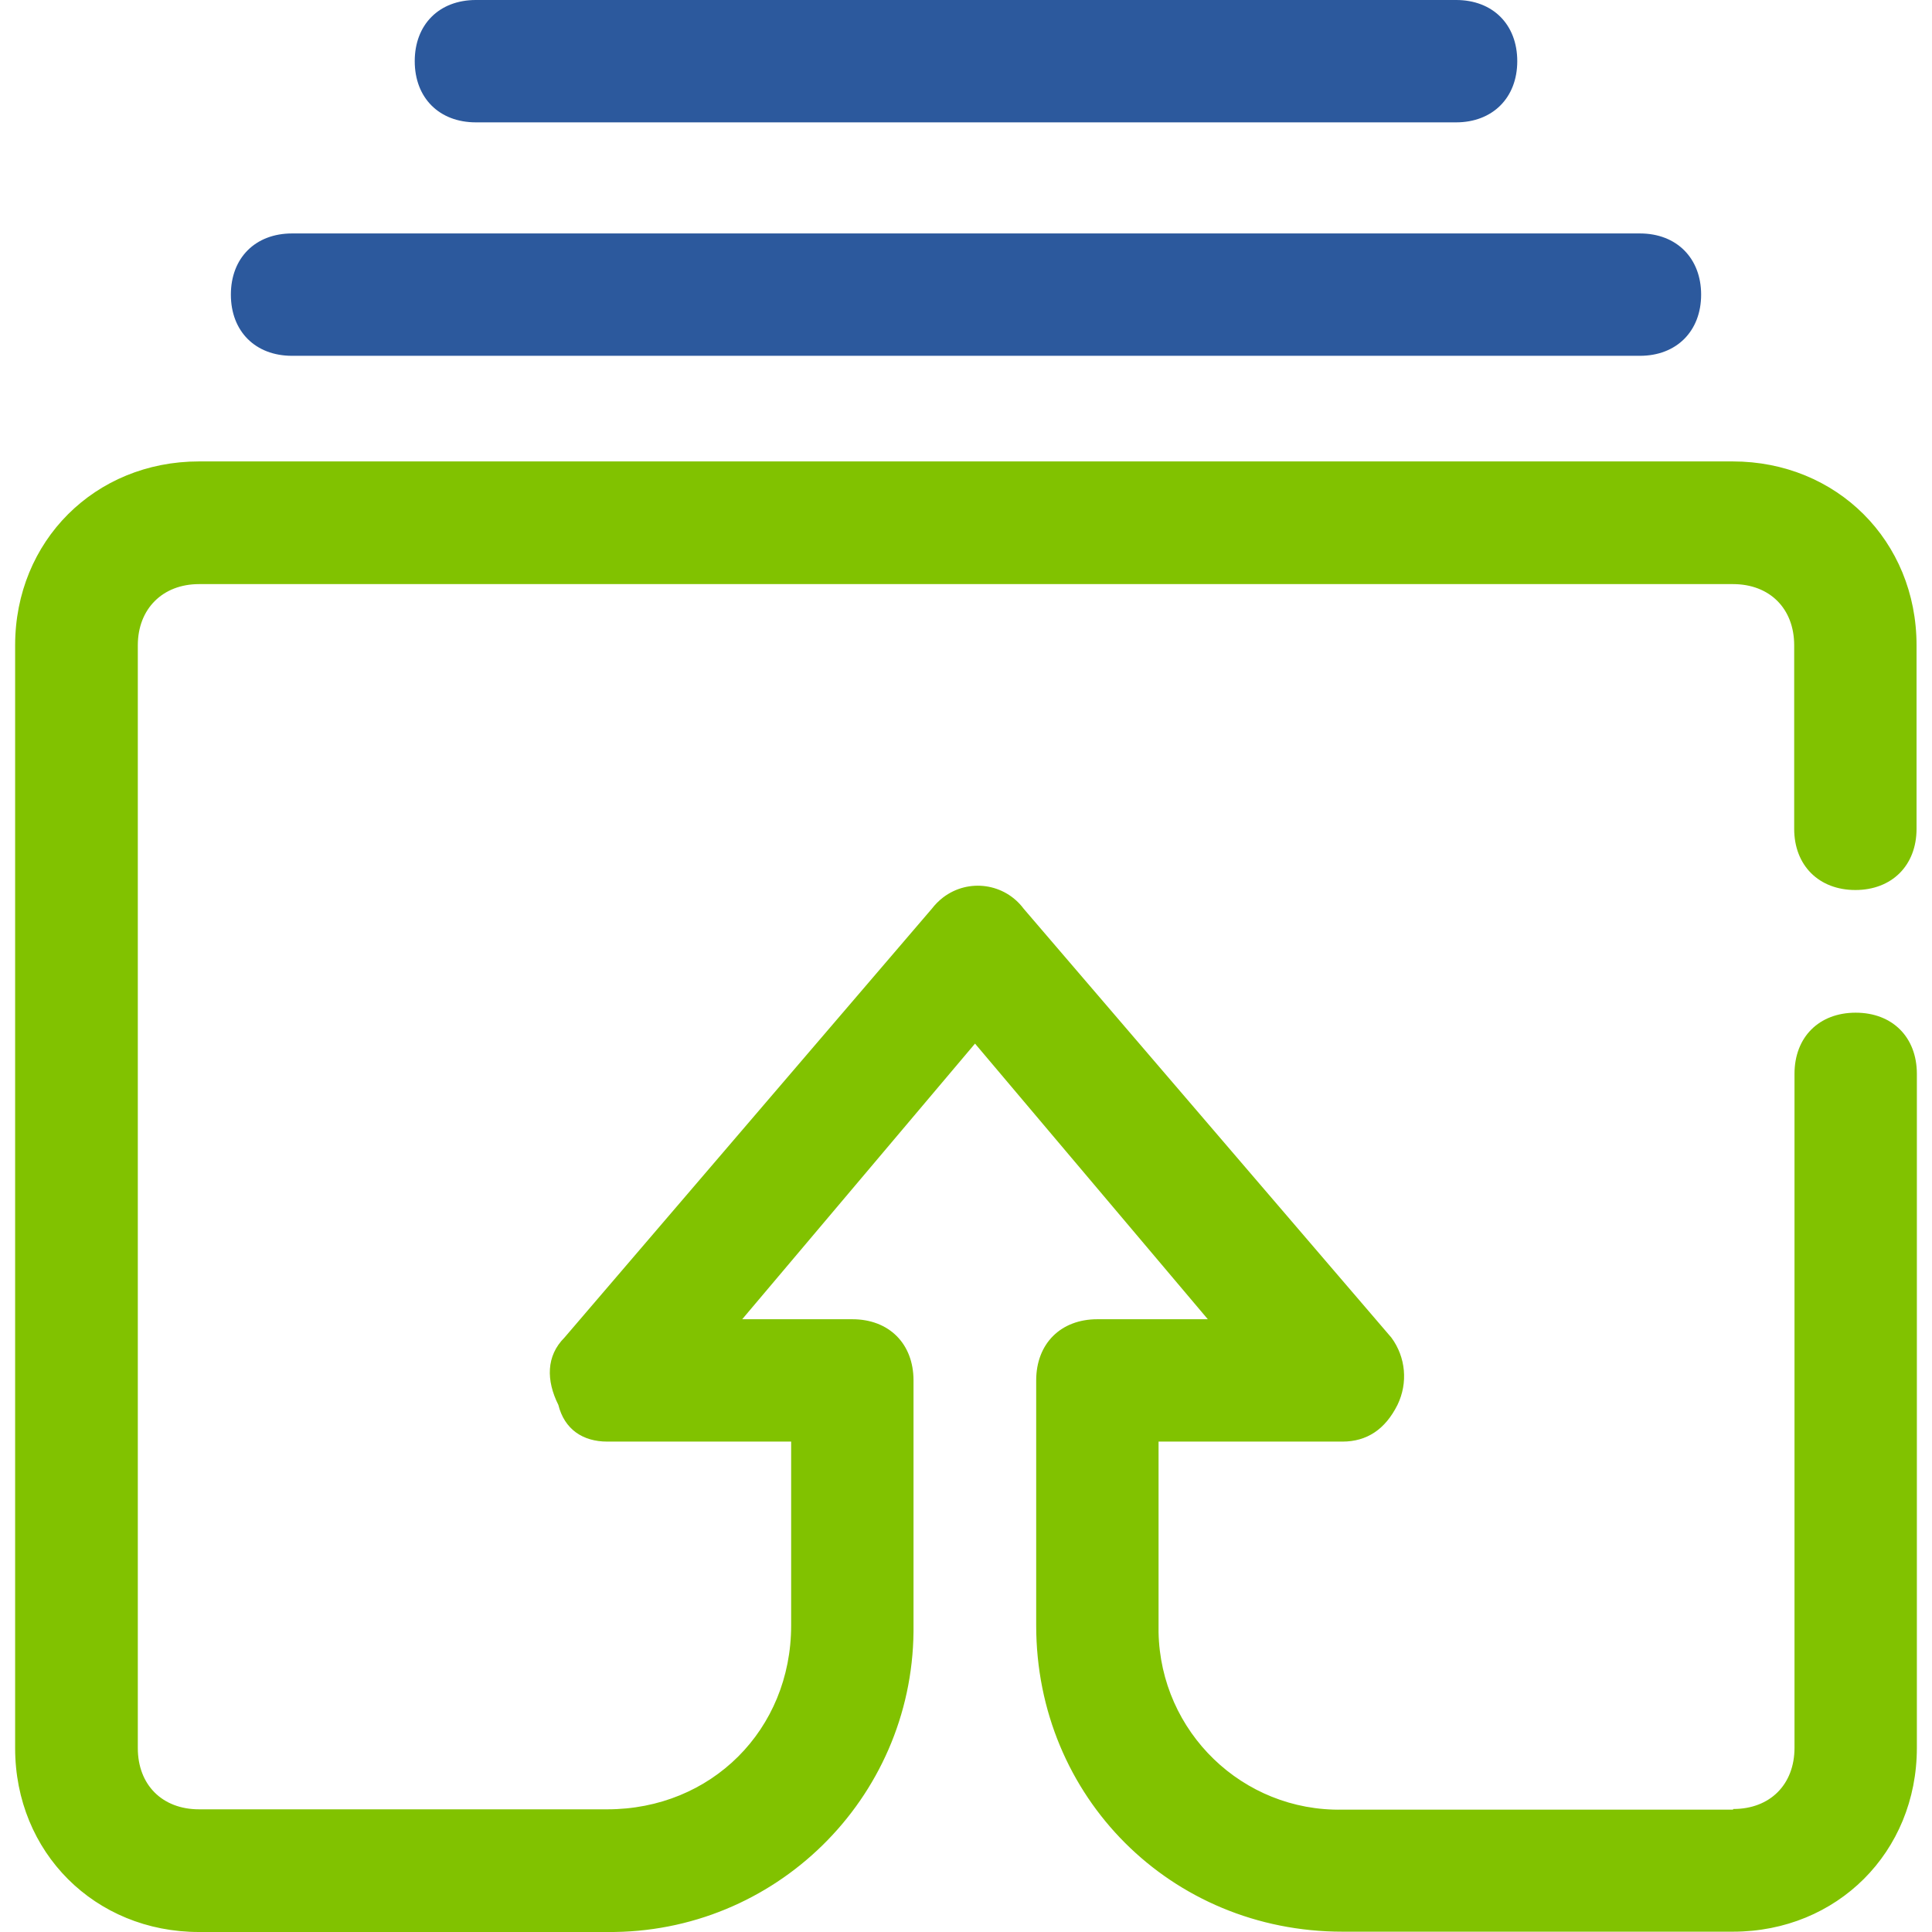
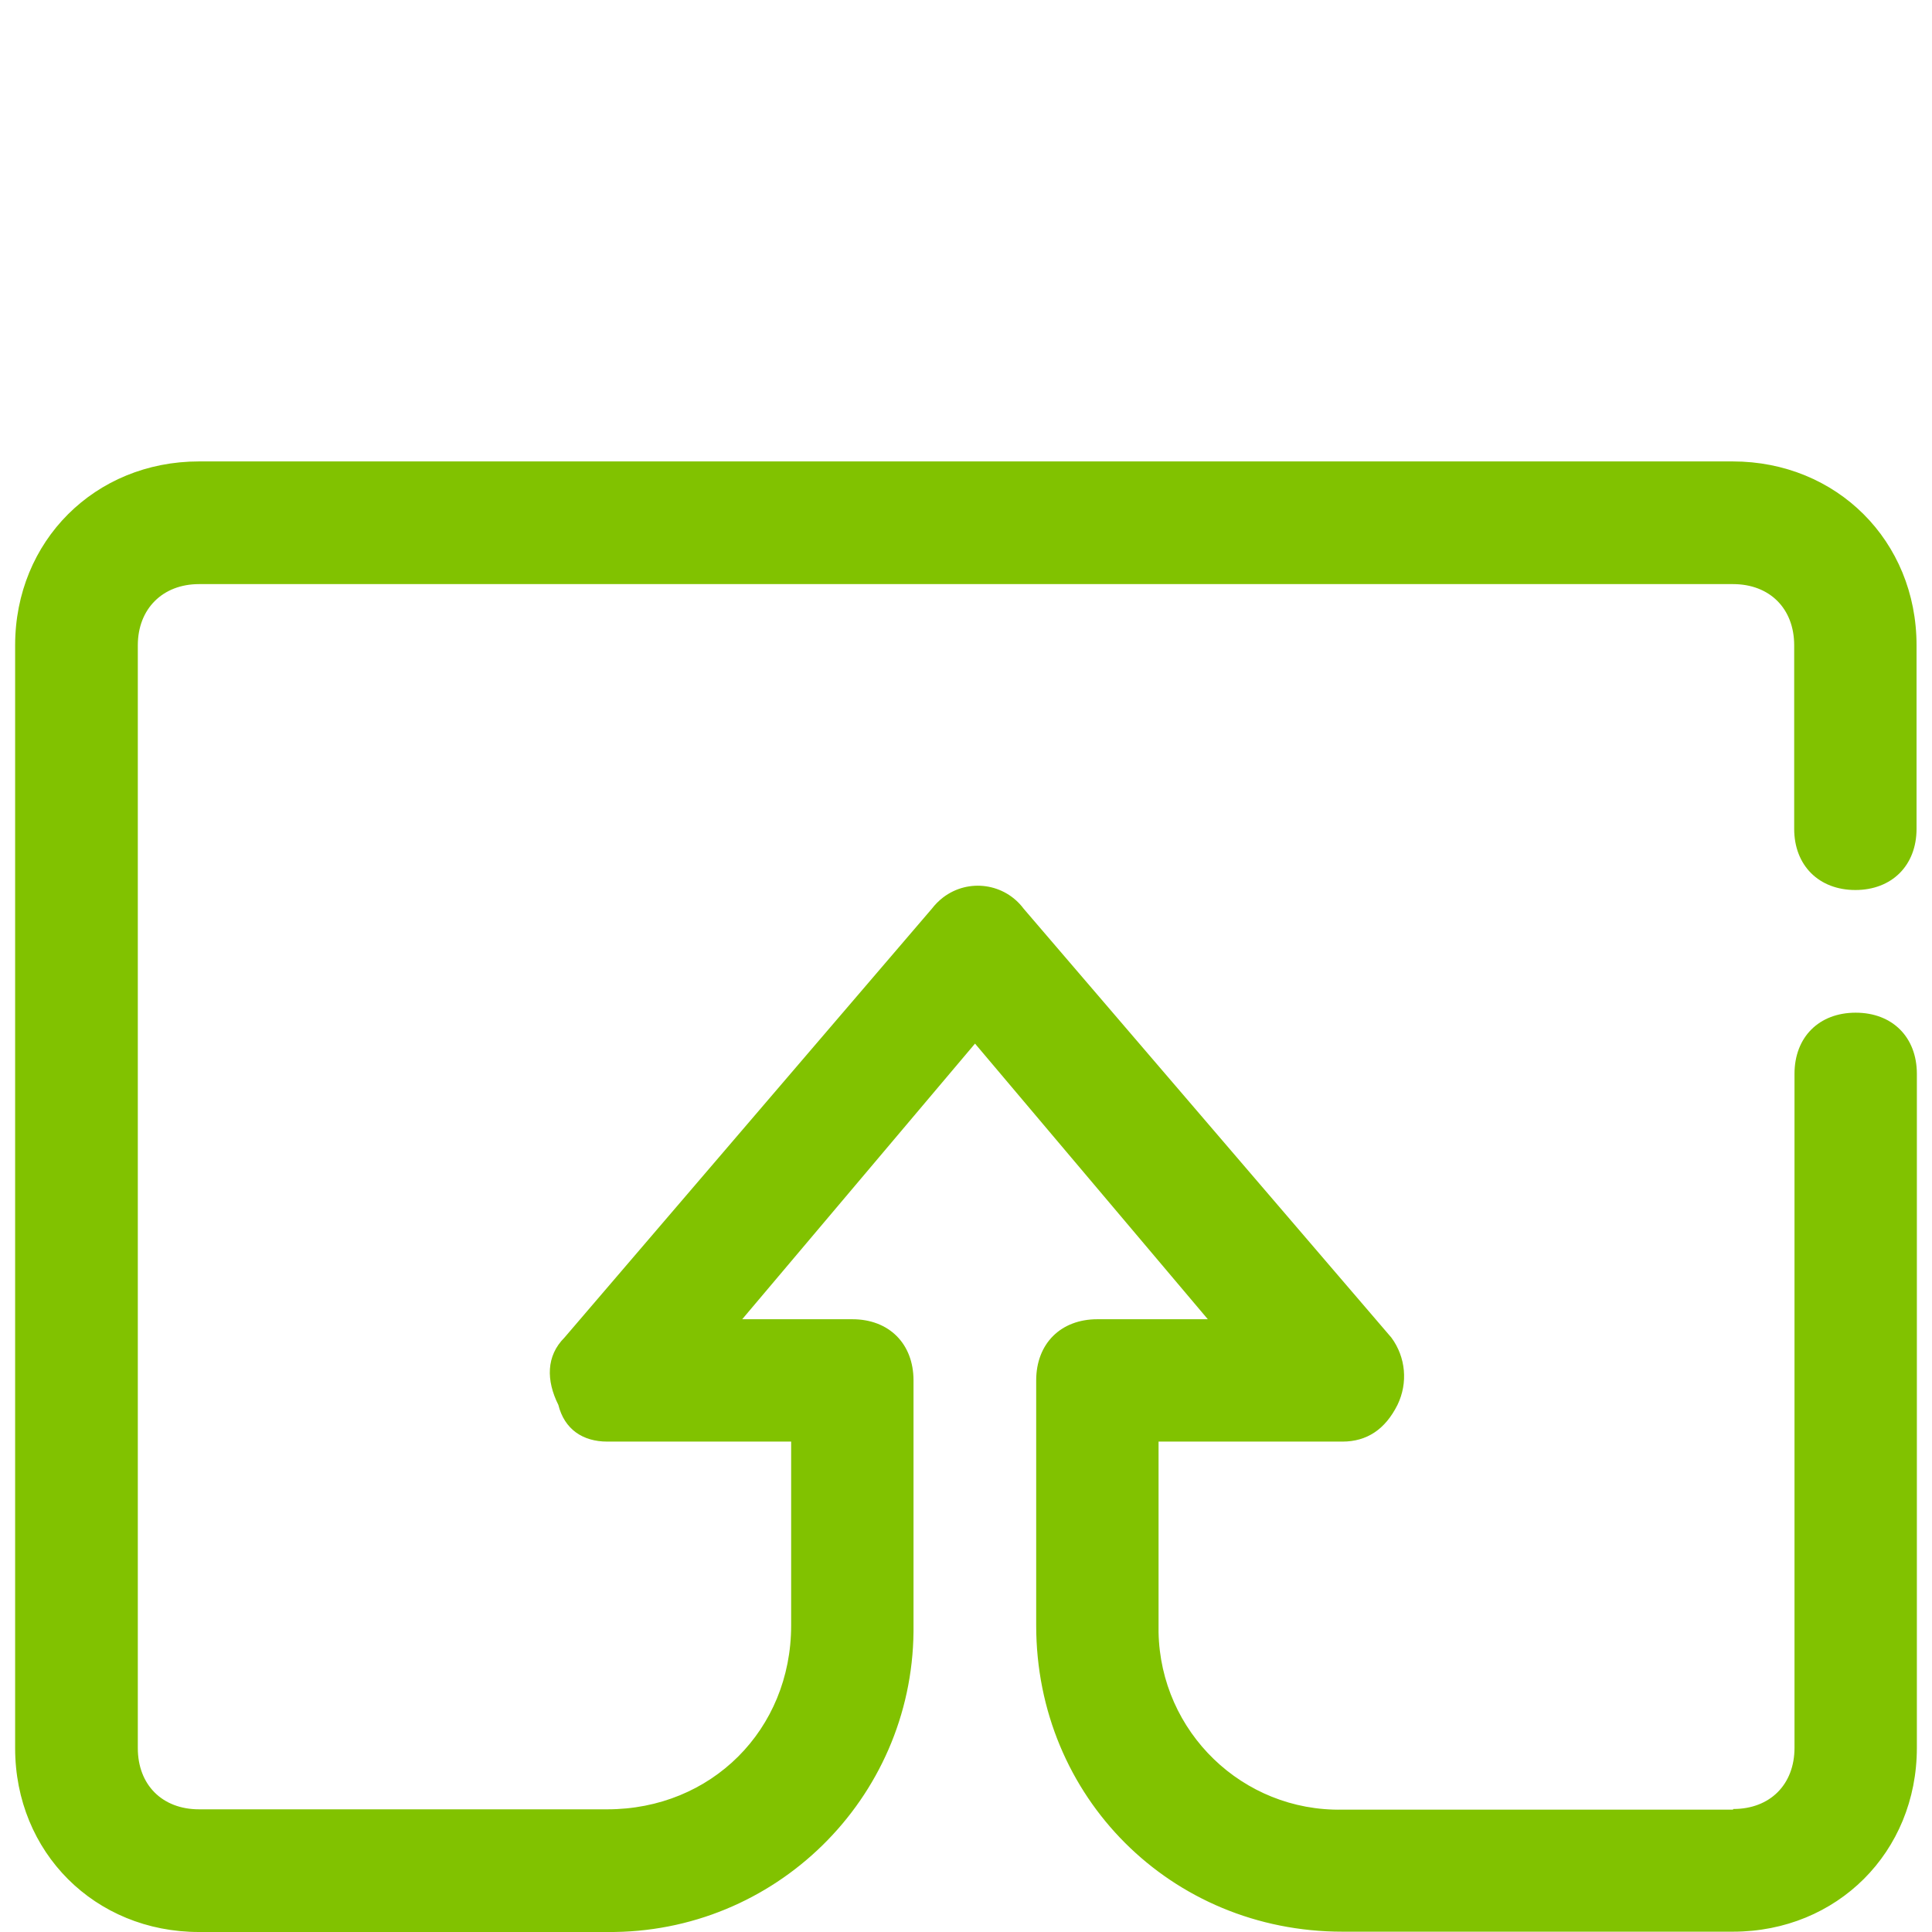
<svg xmlns="http://www.w3.org/2000/svg" id="Layer_1" viewBox="0 0 60 60">
  <defs>
    <style>.cls-1{fill:#81c200;}.cls-1,.cls-2{stroke-width:0px;}.cls-2{fill:#2c599d;}</style>
  </defs>
-   <path class="cls-2" d="m50.93,11.05H9.07c-1.14,0-1.9-.76-1.9-1.9s.76-1.9,1.9-1.9h41.86c1.14,0,1.9.77,1.9,1.9s-.76,1.9-1.9,1.9h0Zm-5.71-7.25H14.78c-1.14,0-1.9-.76-1.9-1.9s.76-1.9,1.9-1.9h30.44c1.14,0,1.9.76,1.9,1.9s-.77,1.9-1.9,1.9Z" />
  <path class="cls-1" d="m53.82,56.2h-12.13c-3.1.06-5.65-2.41-5.71-5.51,0-.07,0-.14,0-.21v-5.71h5.71c.76,0,1.33-.38,1.71-1.14.33-.68.26-1.48-.19-2.09l-11.42-13.32c-.59-.79-1.71-.95-2.5-.35-.13.1-.25.22-.35.35l-11.41,13.32c-.57.57-.57,1.33-.19,2.09.19.76.76,1.14,1.52,1.14h5.71v5.71c0,3.24-2.48,5.71-5.71,5.71H6.18c-1.14,0-1.9-.76-1.9-1.9V20.04c0-1.13.77-1.9,1.9-1.9h47.64c1.14,0,1.9.76,1.9,1.9v5.7c0,1.14.77,1.9,1.9,1.9s1.9-.76,1.9-1.9v-5.7c0-3.24-2.48-5.71-5.71-5.71H6.18c-3.23,0-5.71,2.47-5.71,5.71v34.25c0,3.24,2.48,5.71,5.71,5.71h12.68c5.2.05,9.46-4.13,9.51-9.33,0-.06,0-.12,0-.19v-7.61c0-1.14-.76-1.9-1.9-1.9h-3.42l7.23-8.56,7.23,8.56h-3.43c-1.14,0-1.9.76-1.9,1.9v7.61c0,5.33,4.19,9.51,9.51,9.51h12.13c3.23,0,5.71-2.47,5.71-5.71v-20.93c0-1.14-.76-1.9-1.9-1.9s-1.9.76-1.9,1.9v20.93c0,1.14-.76,1.9-1.9,1.9h0Z" />
</svg>